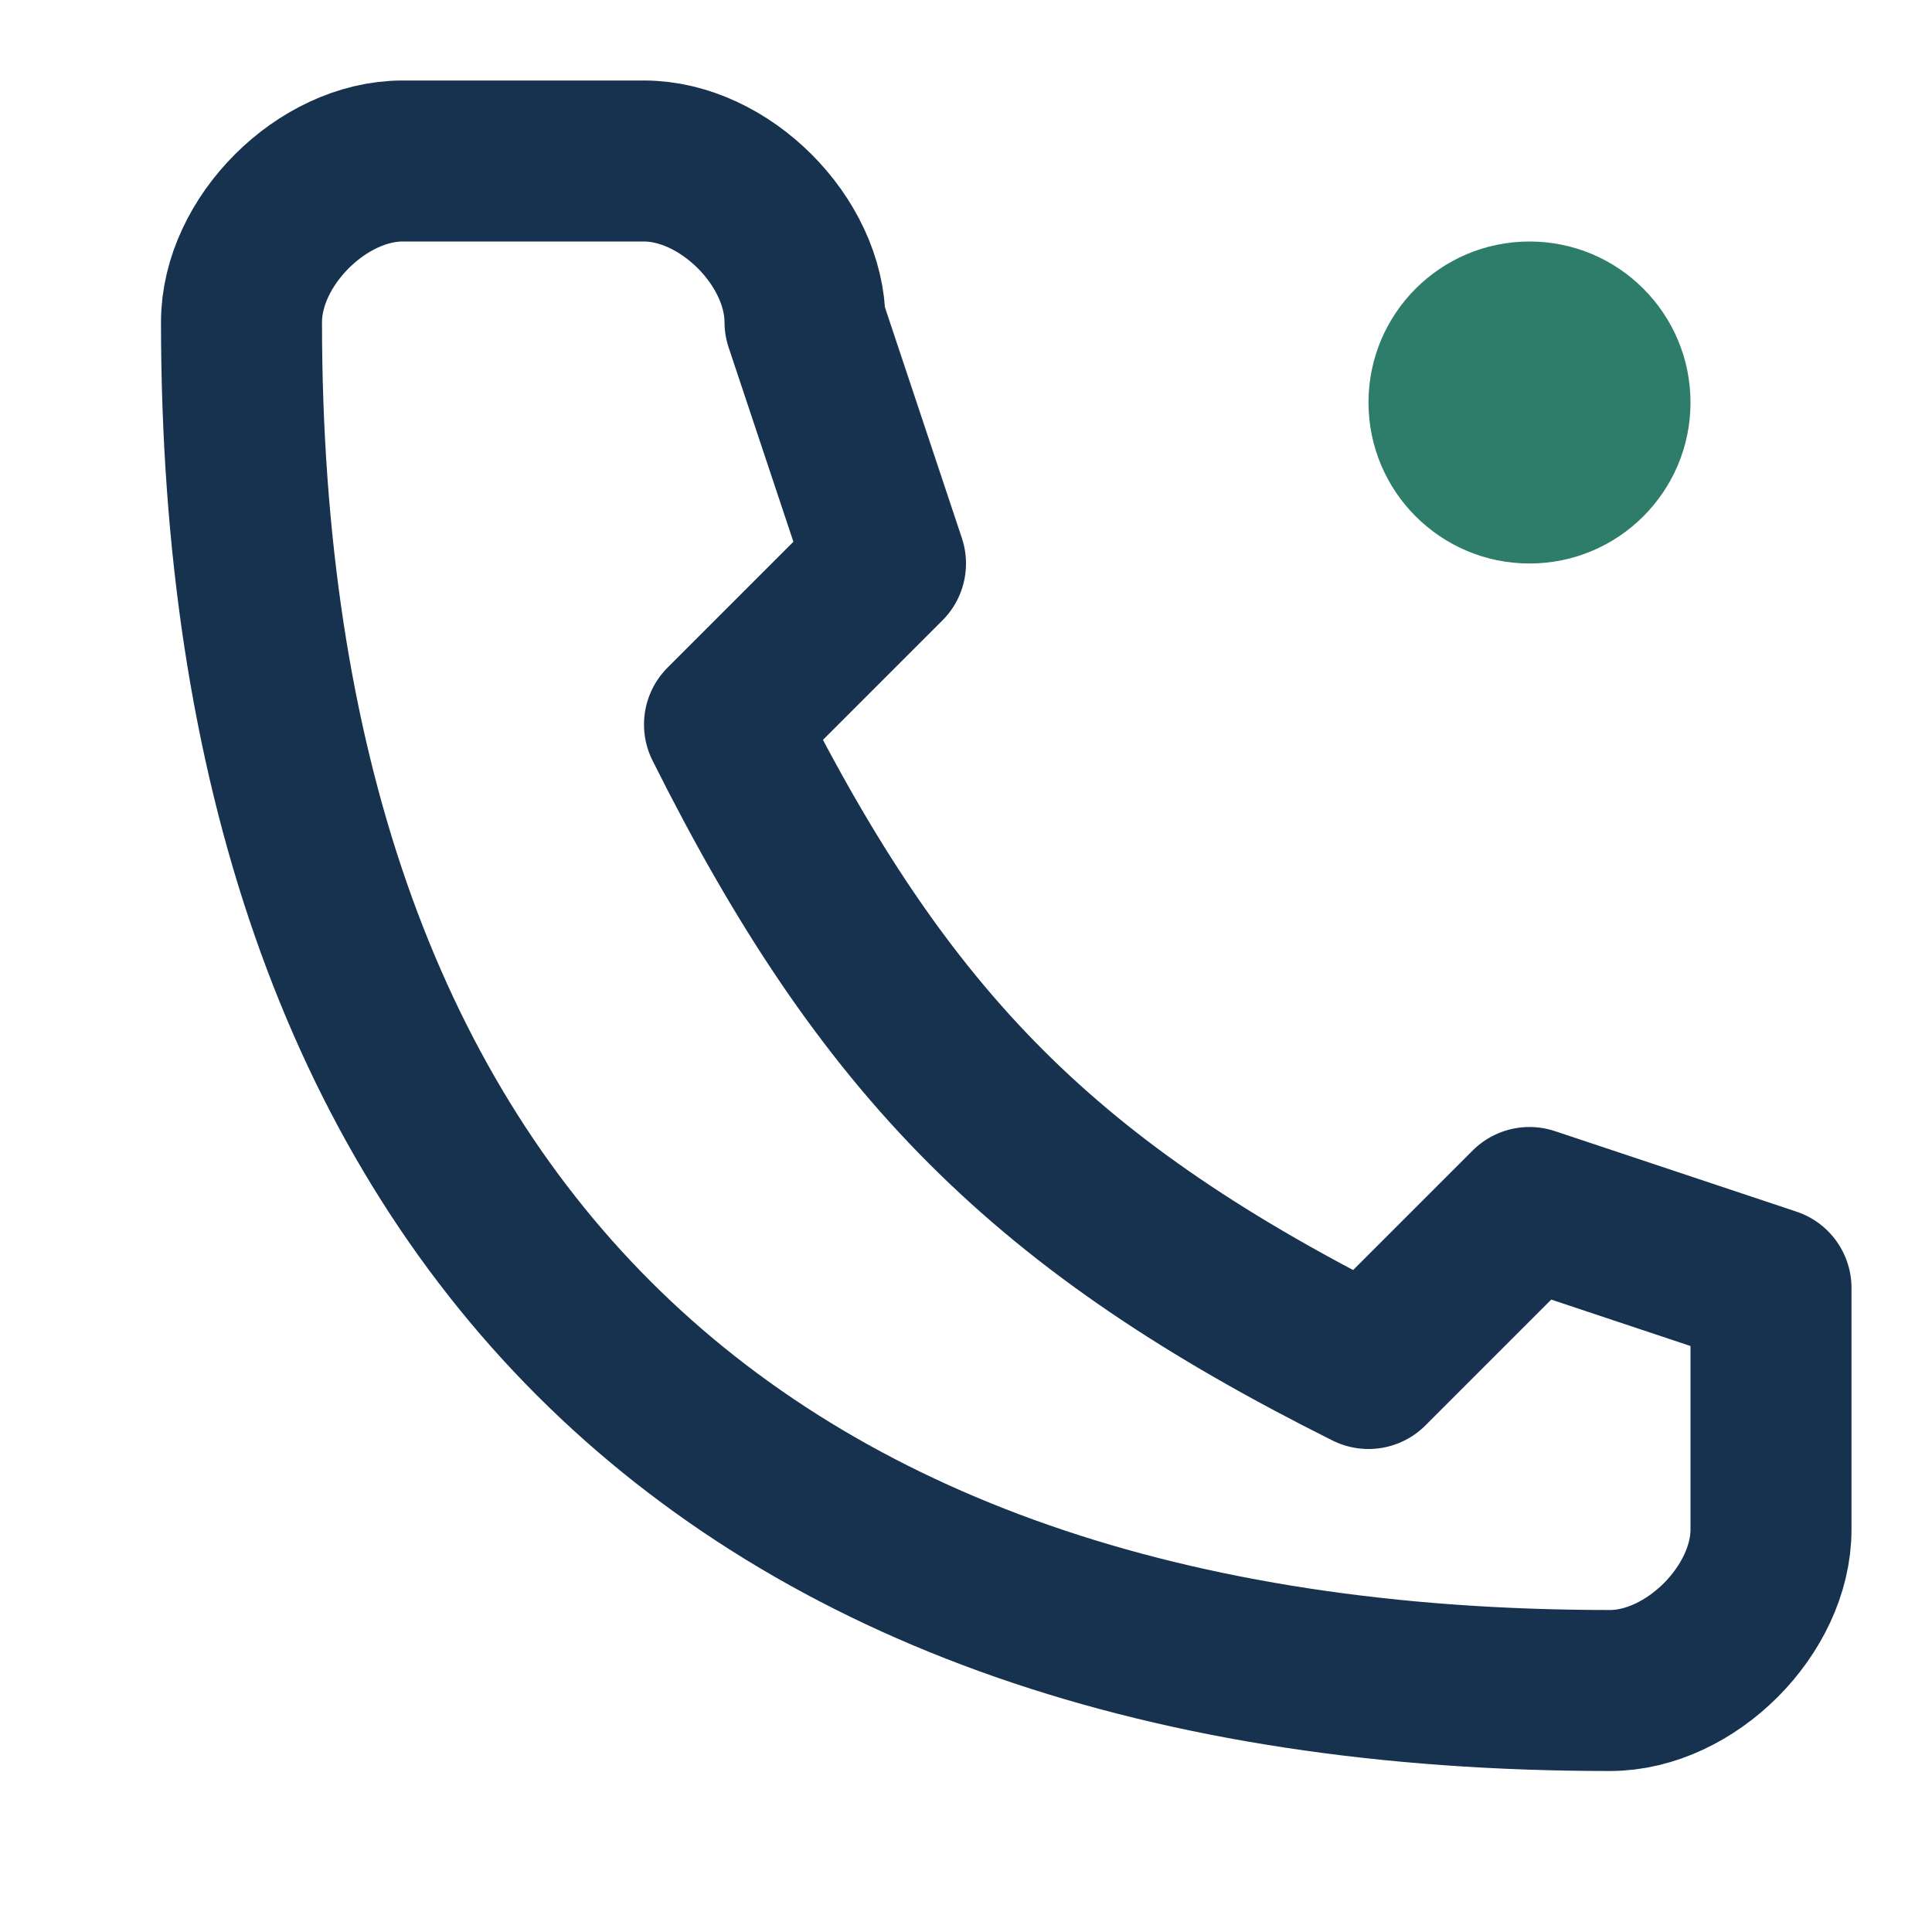
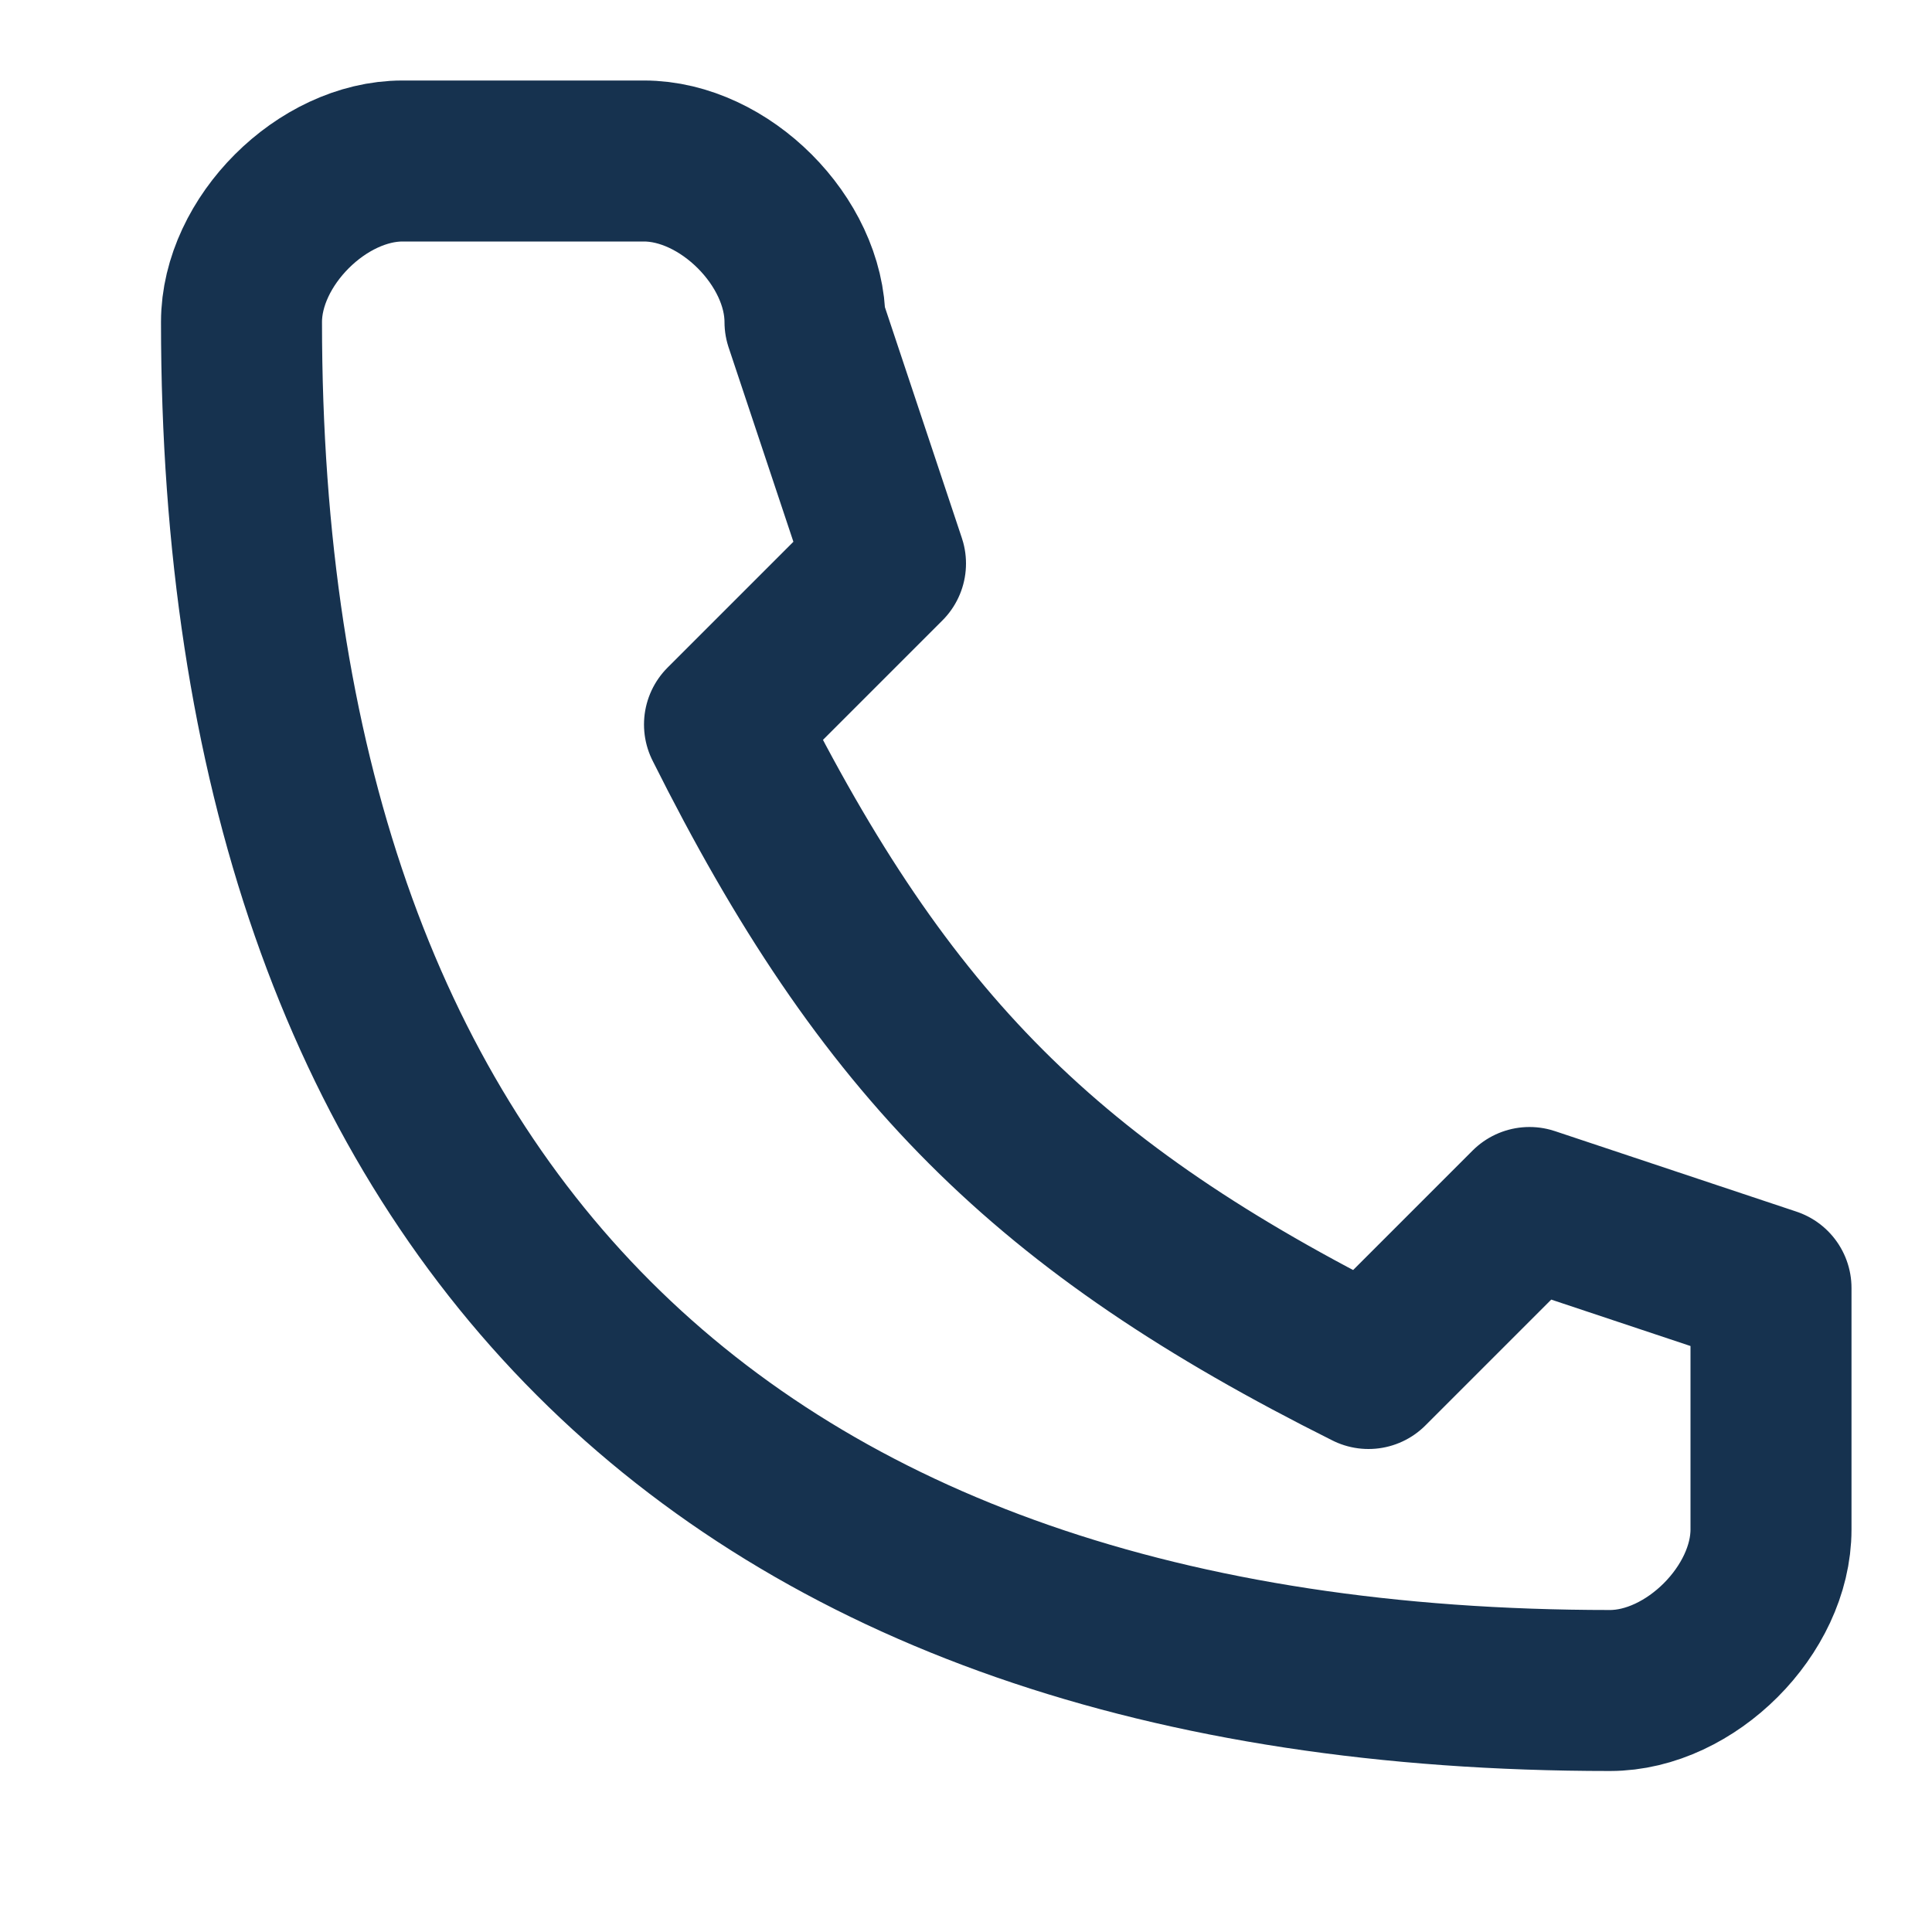
<svg xmlns="http://www.w3.org/2000/svg" width="24" height="24" viewBox="0 0 24 24">
  <path fill="none" stroke="#16324F" stroke-width="2" stroke-linecap="round" stroke-linejoin="round" d="M22 16v3c0 1-1 2-2 2C9 21 3 15 3 4c0-1 1-2 2-2h3c1 0 2 1 2 2l1 3-2 2c2 4 4 6 8 8l2-2 3 1z" />
-   <circle cx="19" cy="5" r="2" fill="#2E7D6A" />
</svg>